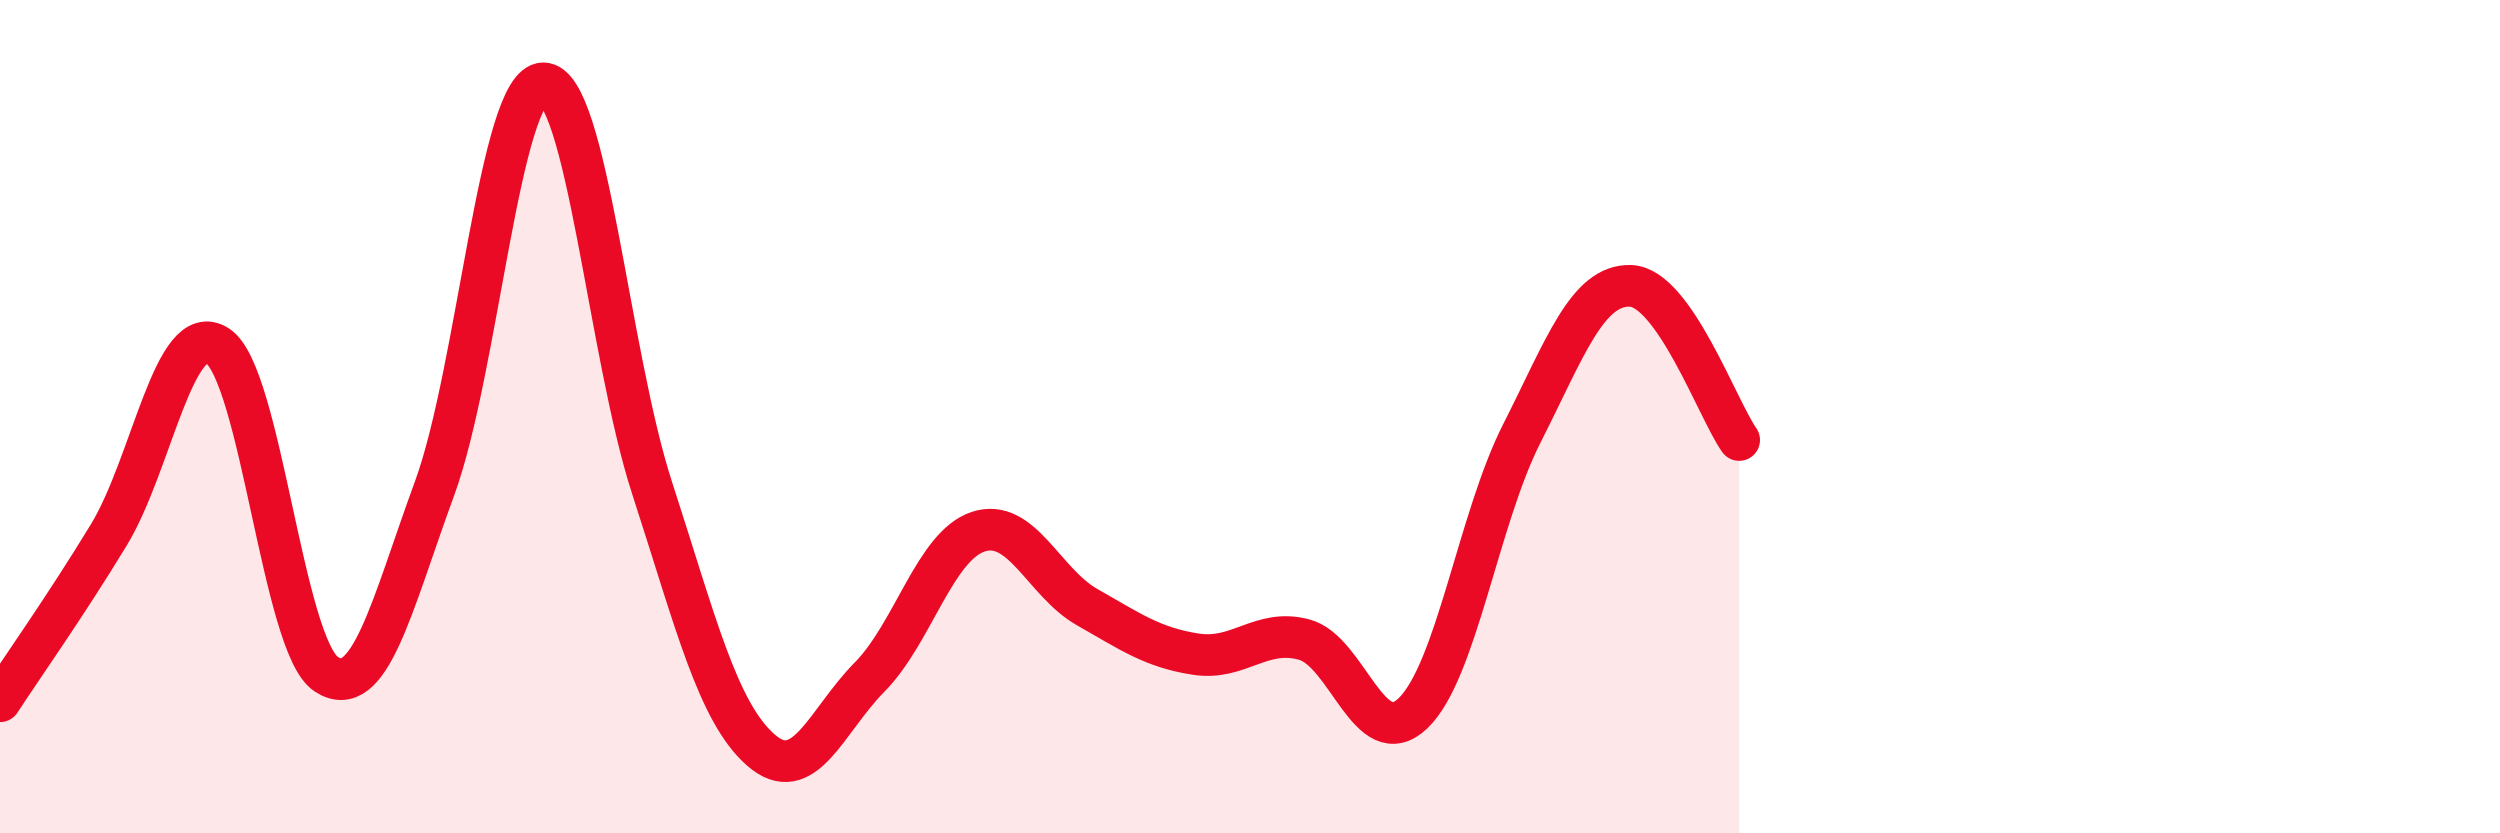
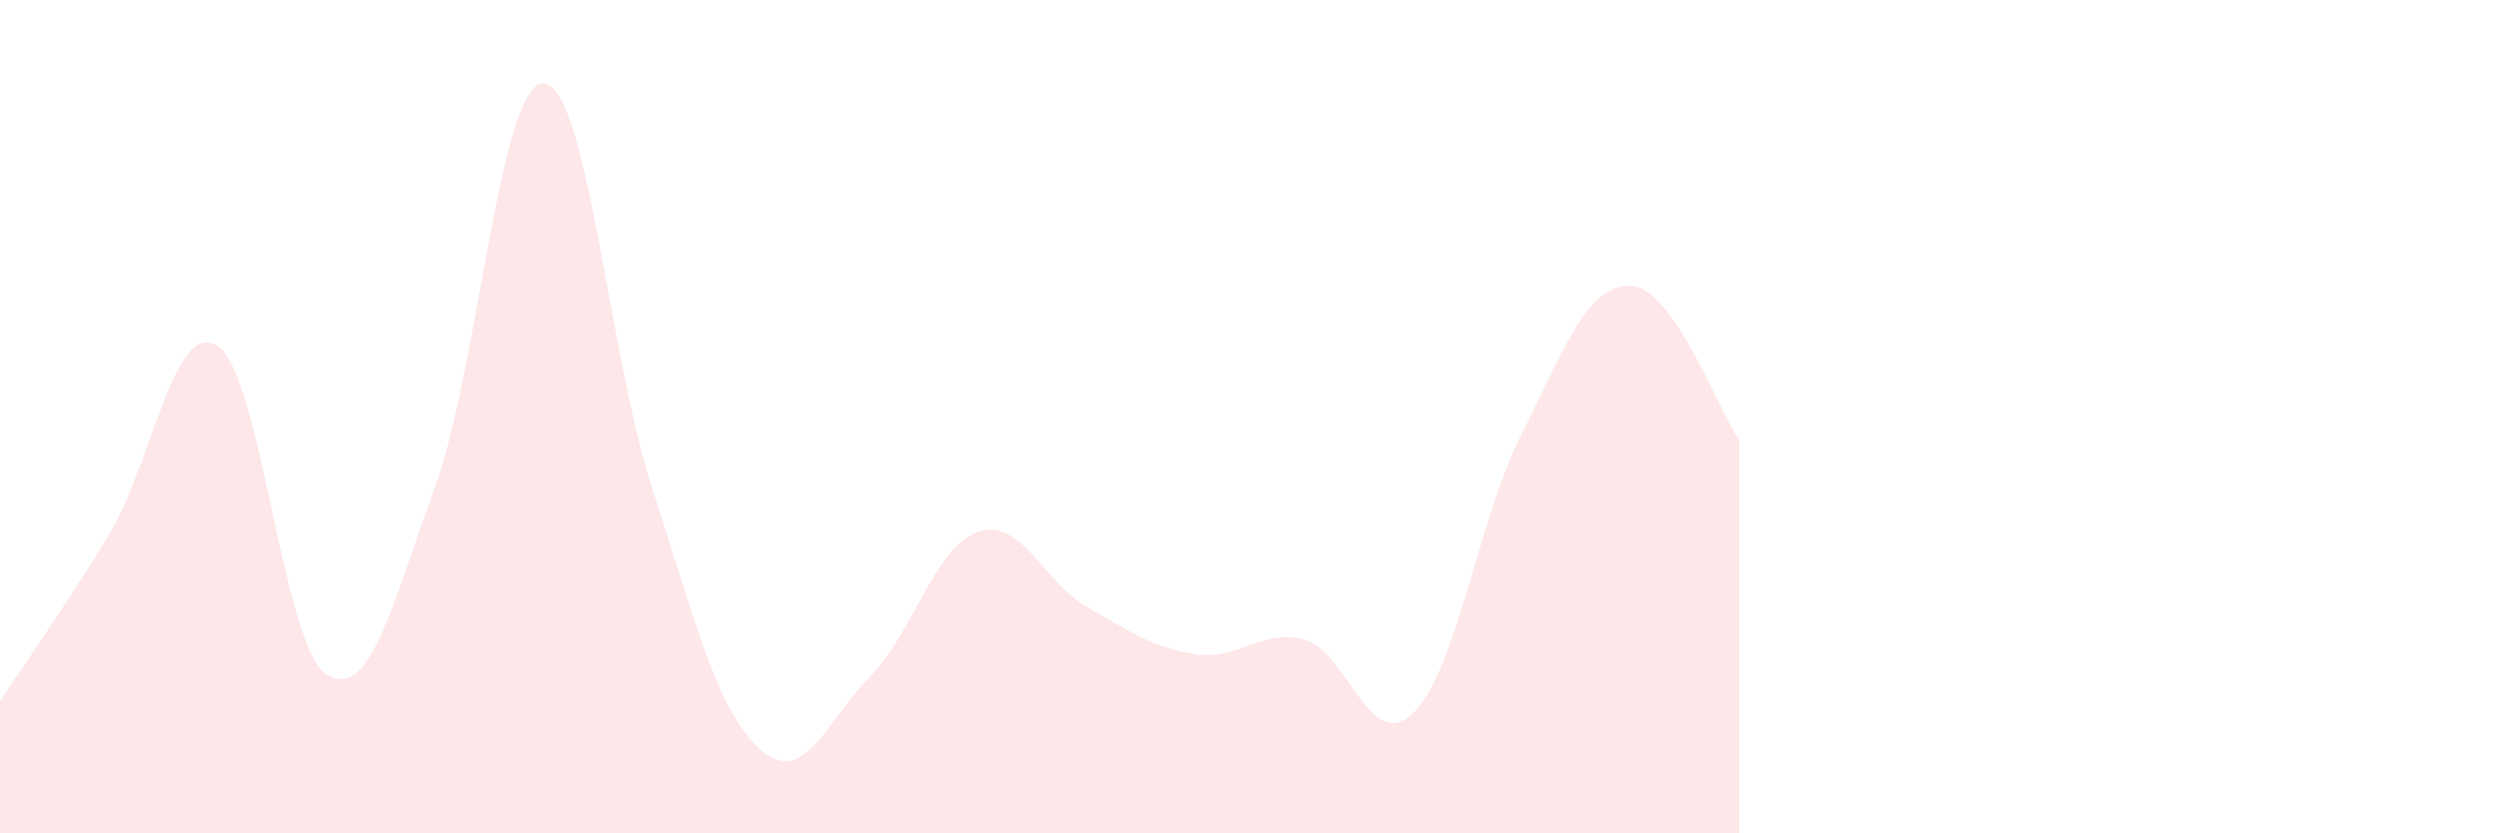
<svg xmlns="http://www.w3.org/2000/svg" width="60" height="20" viewBox="0 0 60 20">
  <path d="M 0,16.83 C 0.52,16.03 1.57,14.55 2.61,12.84 C 3.65,11.13 4.18,7.63 5.22,8.3 C 6.26,8.97 6.79,15.5 7.83,16.18 C 8.87,16.86 9.39,14.56 10.43,11.72 C 11.47,8.88 12,2 13.04,2 C 14.08,2 14.61,8.51 15.65,11.71 C 16.69,14.91 17.22,17.09 18.26,18 C 19.3,18.91 19.83,17.3 20.87,16.25 C 21.91,15.2 22.44,13.1 23.48,12.76 C 24.52,12.42 25.05,13.98 26.09,14.57 C 27.13,15.16 27.66,15.54 28.7,15.7 C 29.74,15.86 30.26,15.07 31.3,15.35 C 32.34,15.63 32.87,18.11 33.91,17.12 C 34.95,16.13 35.48,12.46 36.52,10.41 C 37.56,8.36 38.09,6.83 39.13,6.86 C 40.17,6.89 41.22,9.82 41.74,10.56L41.74 20L0 20Z" fill="#EB0A25" opacity="0.1" stroke-linecap="round" stroke-linejoin="round" />
-   <path d="M 0,16.83 C 0.52,16.03 1.57,14.55 2.61,12.84 C 3.65,11.13 4.18,7.63 5.22,8.3 C 6.26,8.97 6.79,15.5 7.83,16.18 C 8.87,16.86 9.39,14.56 10.43,11.72 C 11.47,8.88 12,2 13.04,2 C 14.08,2 14.61,8.51 15.65,11.71 C 16.69,14.91 17.22,17.09 18.26,18 C 19.3,18.91 19.83,17.3 20.87,16.25 C 21.91,15.2 22.44,13.1 23.48,12.76 C 24.52,12.42 25.05,13.98 26.09,14.57 C 27.13,15.16 27.66,15.54 28.7,15.7 C 29.74,15.86 30.26,15.07 31.3,15.35 C 32.34,15.63 32.87,18.11 33.91,17.12 C 34.95,16.13 35.48,12.46 36.52,10.41 C 37.56,8.36 38.09,6.83 39.13,6.86 C 40.17,6.89 41.22,9.82 41.74,10.56" stroke="#EB0A25" stroke-width="1" fill="none" stroke-linecap="round" stroke-linejoin="round" />
</svg>